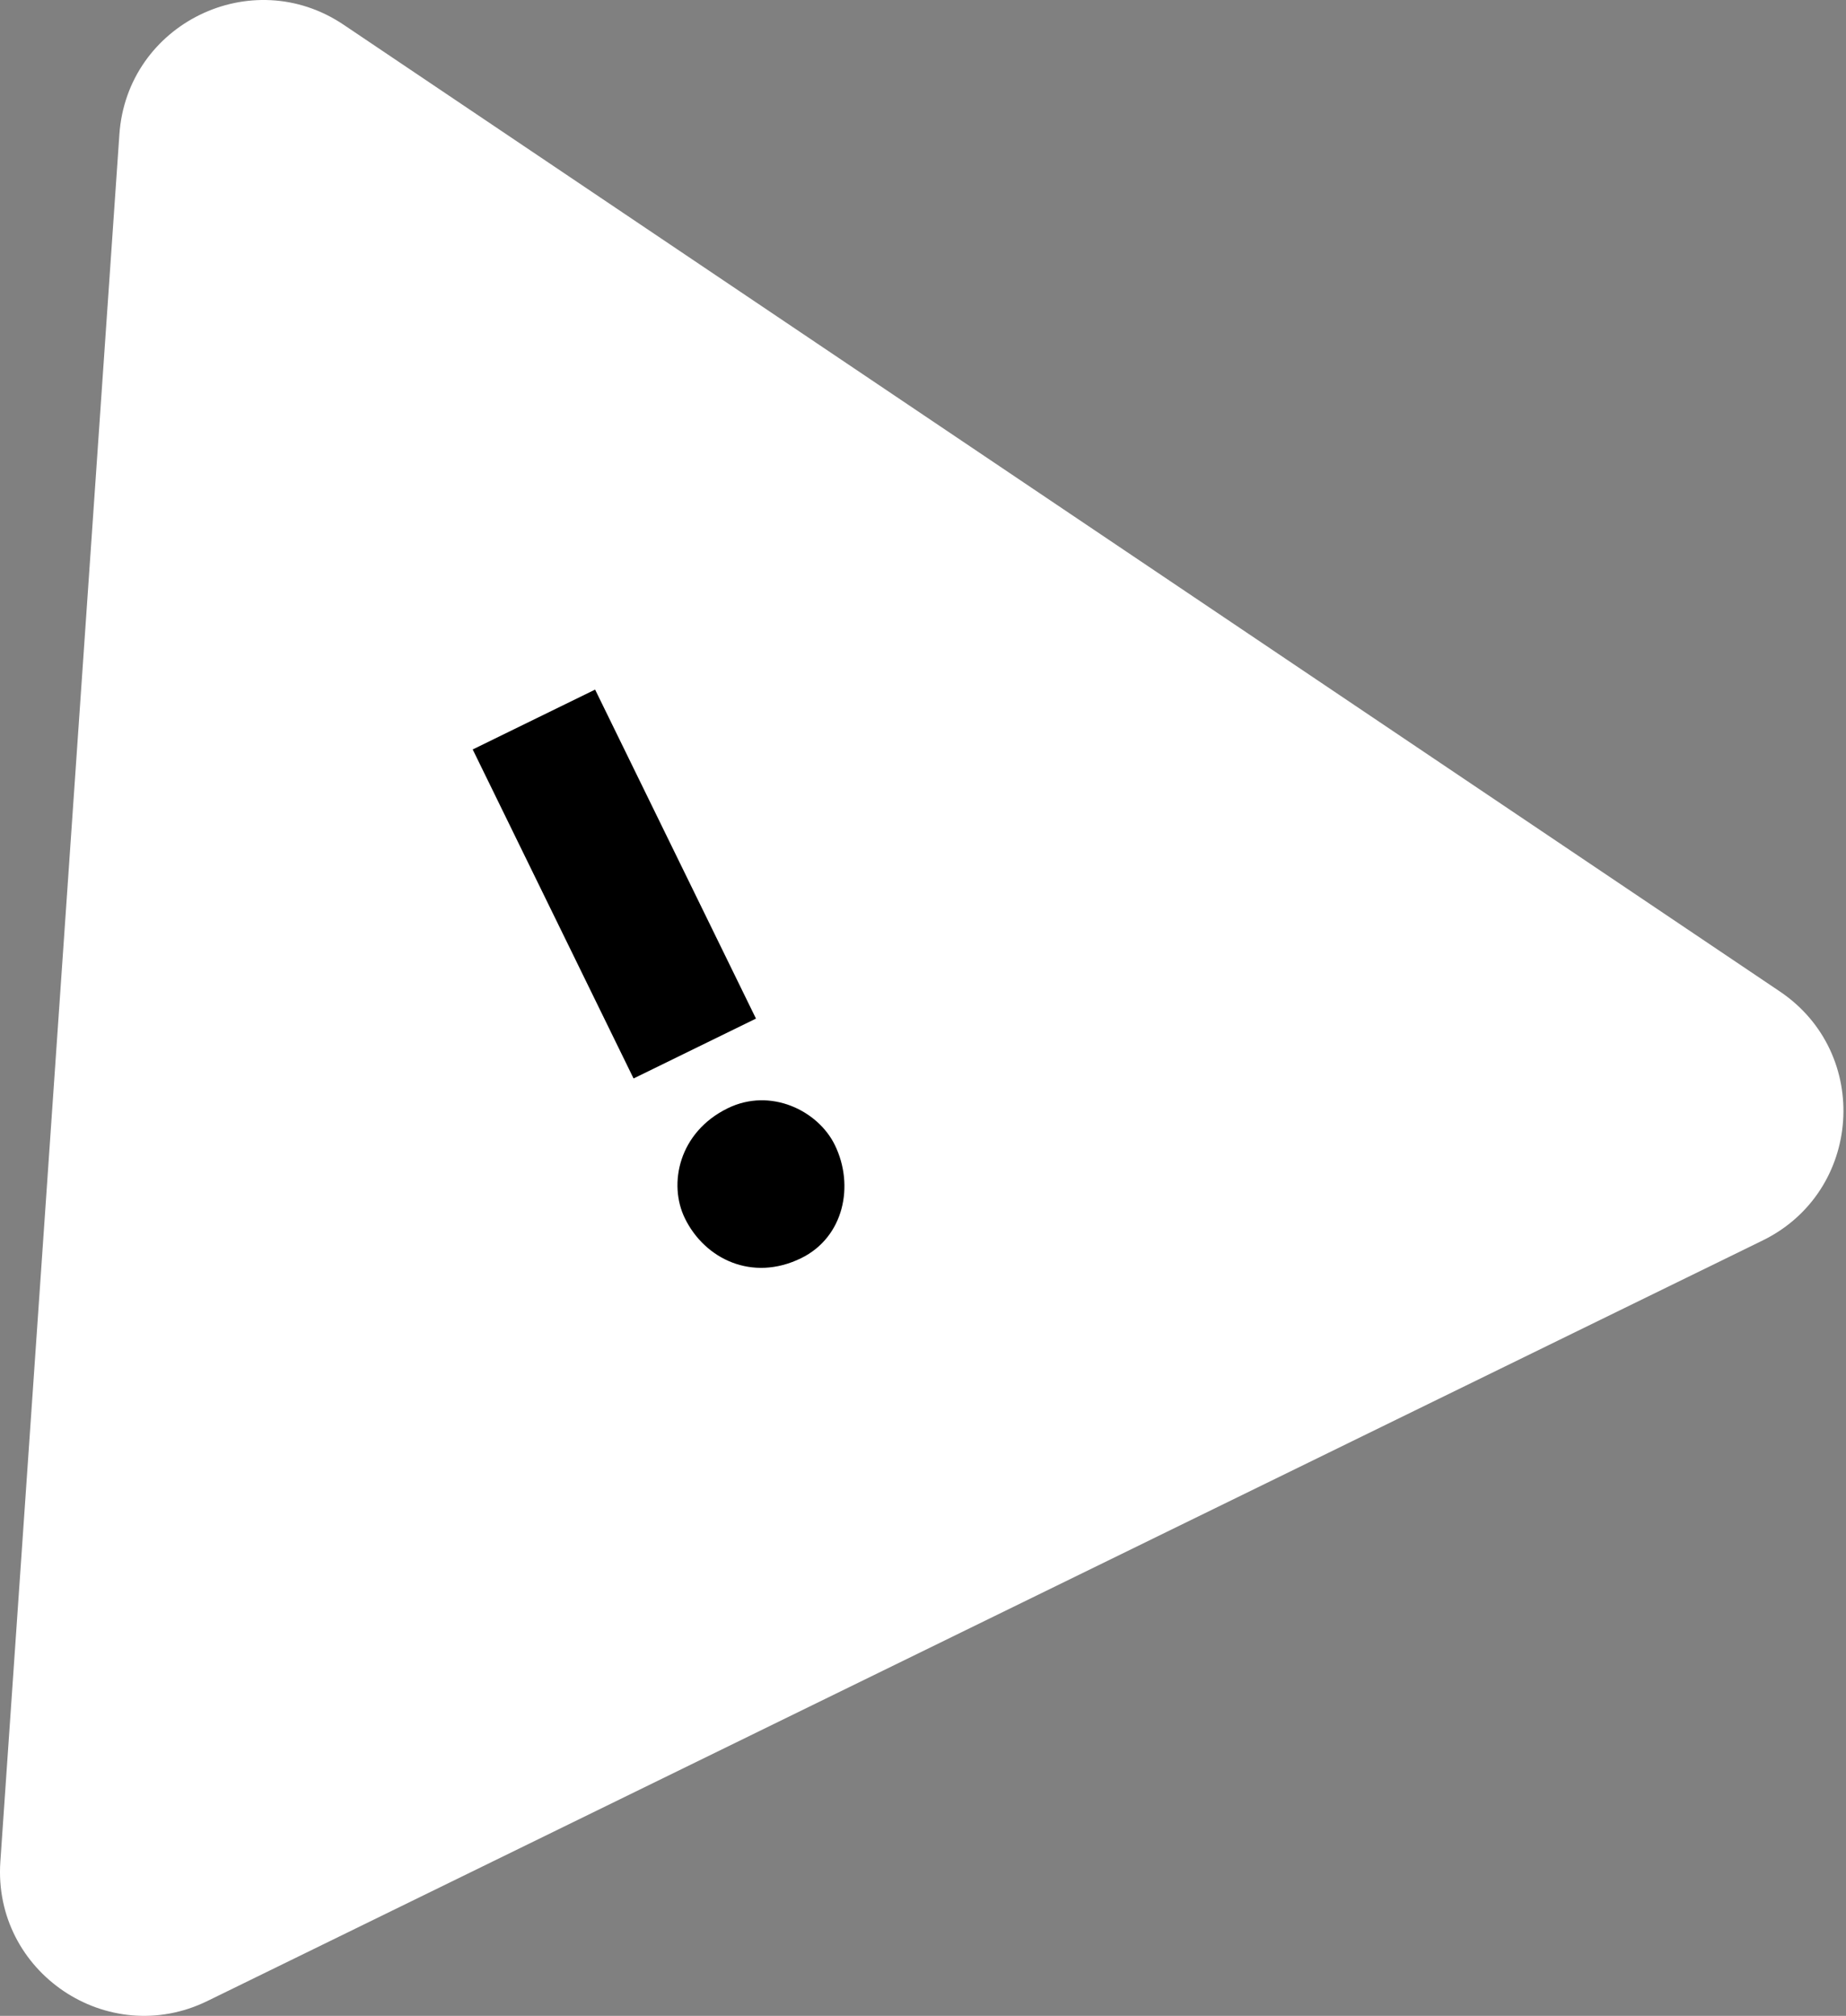
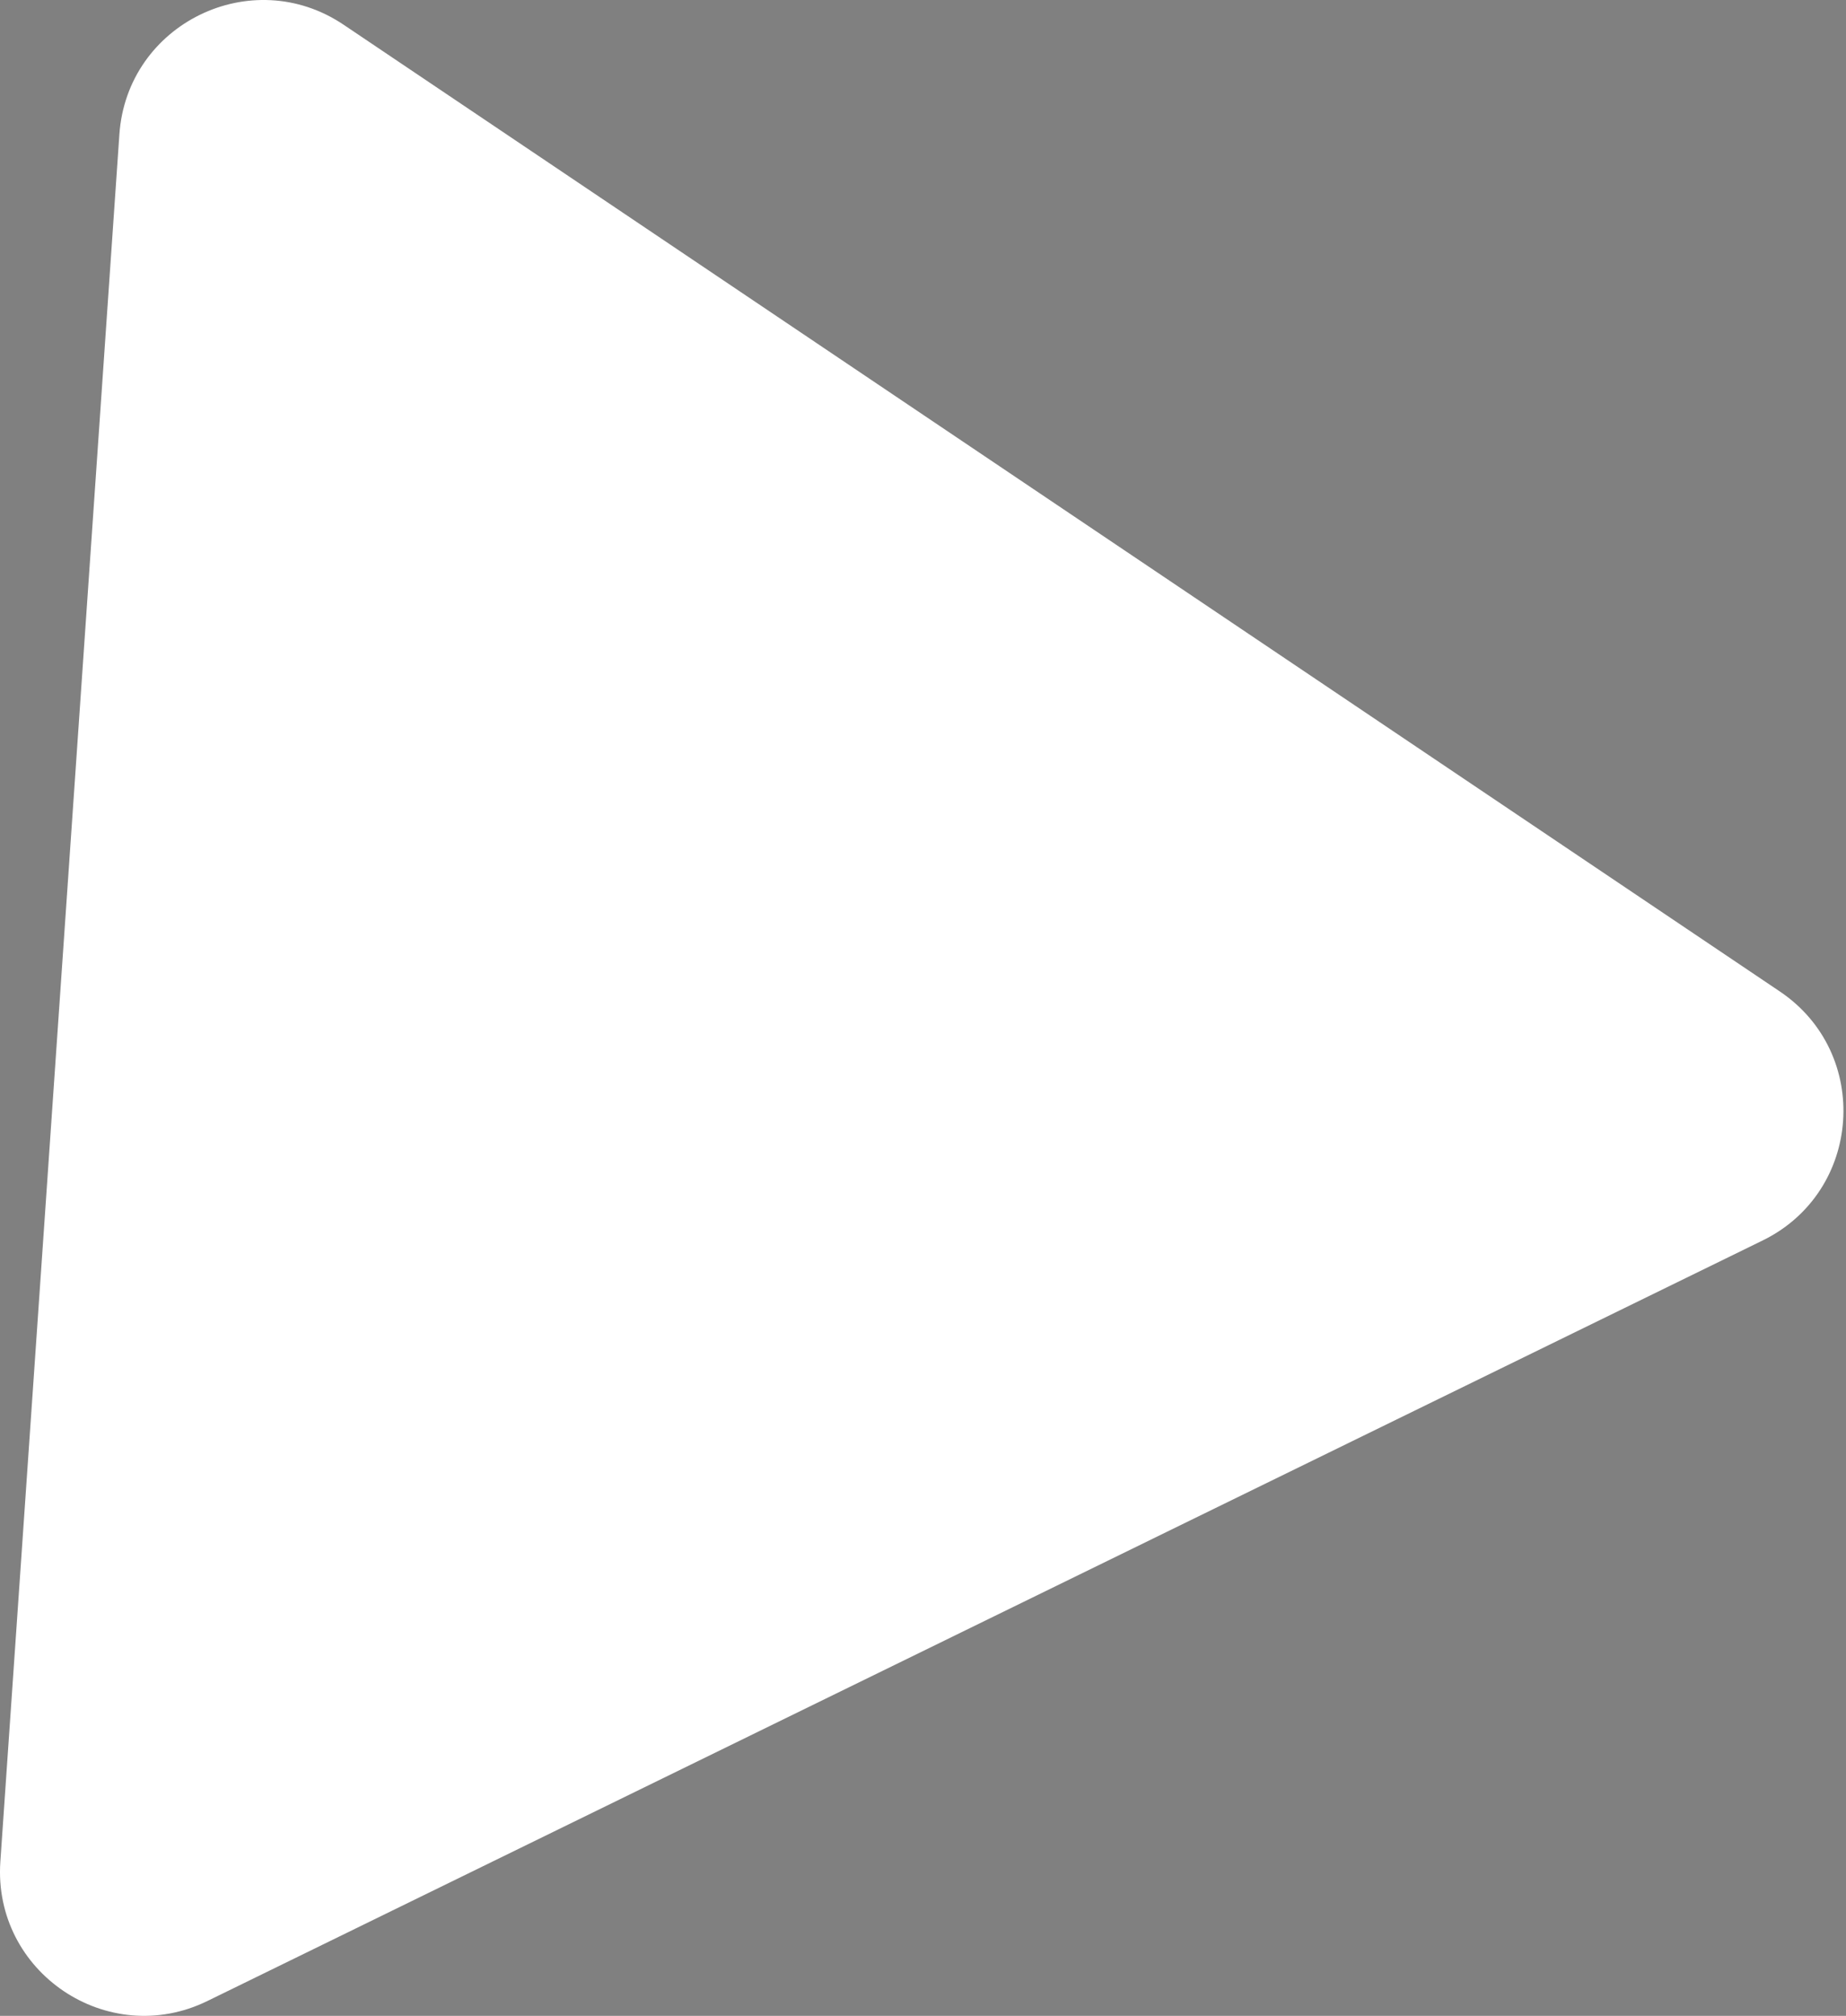
<svg xmlns="http://www.w3.org/2000/svg" width="359" height="392" viewBox="0 0 359 392" fill="none">
  <rect x="0" y="0" width="359" height="392" fill="#808080" stroke="none" />
  <path d="M23.217 26.137C24.7 4.612 48.928 -7.235 66.828 4.812L346.123 192.793C364.022 204.839 362.168 231.745 342.785 241.223L40.342 389.109C20.959 398.587 -1.414 383.528 0.069 362.004L23.217 26.137Z" fill="white" />
-   <path d="M123.212 209.716L147.017 198.075L115.734 134.099L91.929 145.739L123.212 209.716ZM133.193 236.913C137.048 244.799 146.267 249.324 155.789 244.668C164.121 240.594 166.21 230.539 162.354 222.654C159.08 215.959 149.862 211.433 141.53 215.507C132.008 220.163 129.919 230.218 133.193 236.913Z" fill="black" />
</svg>